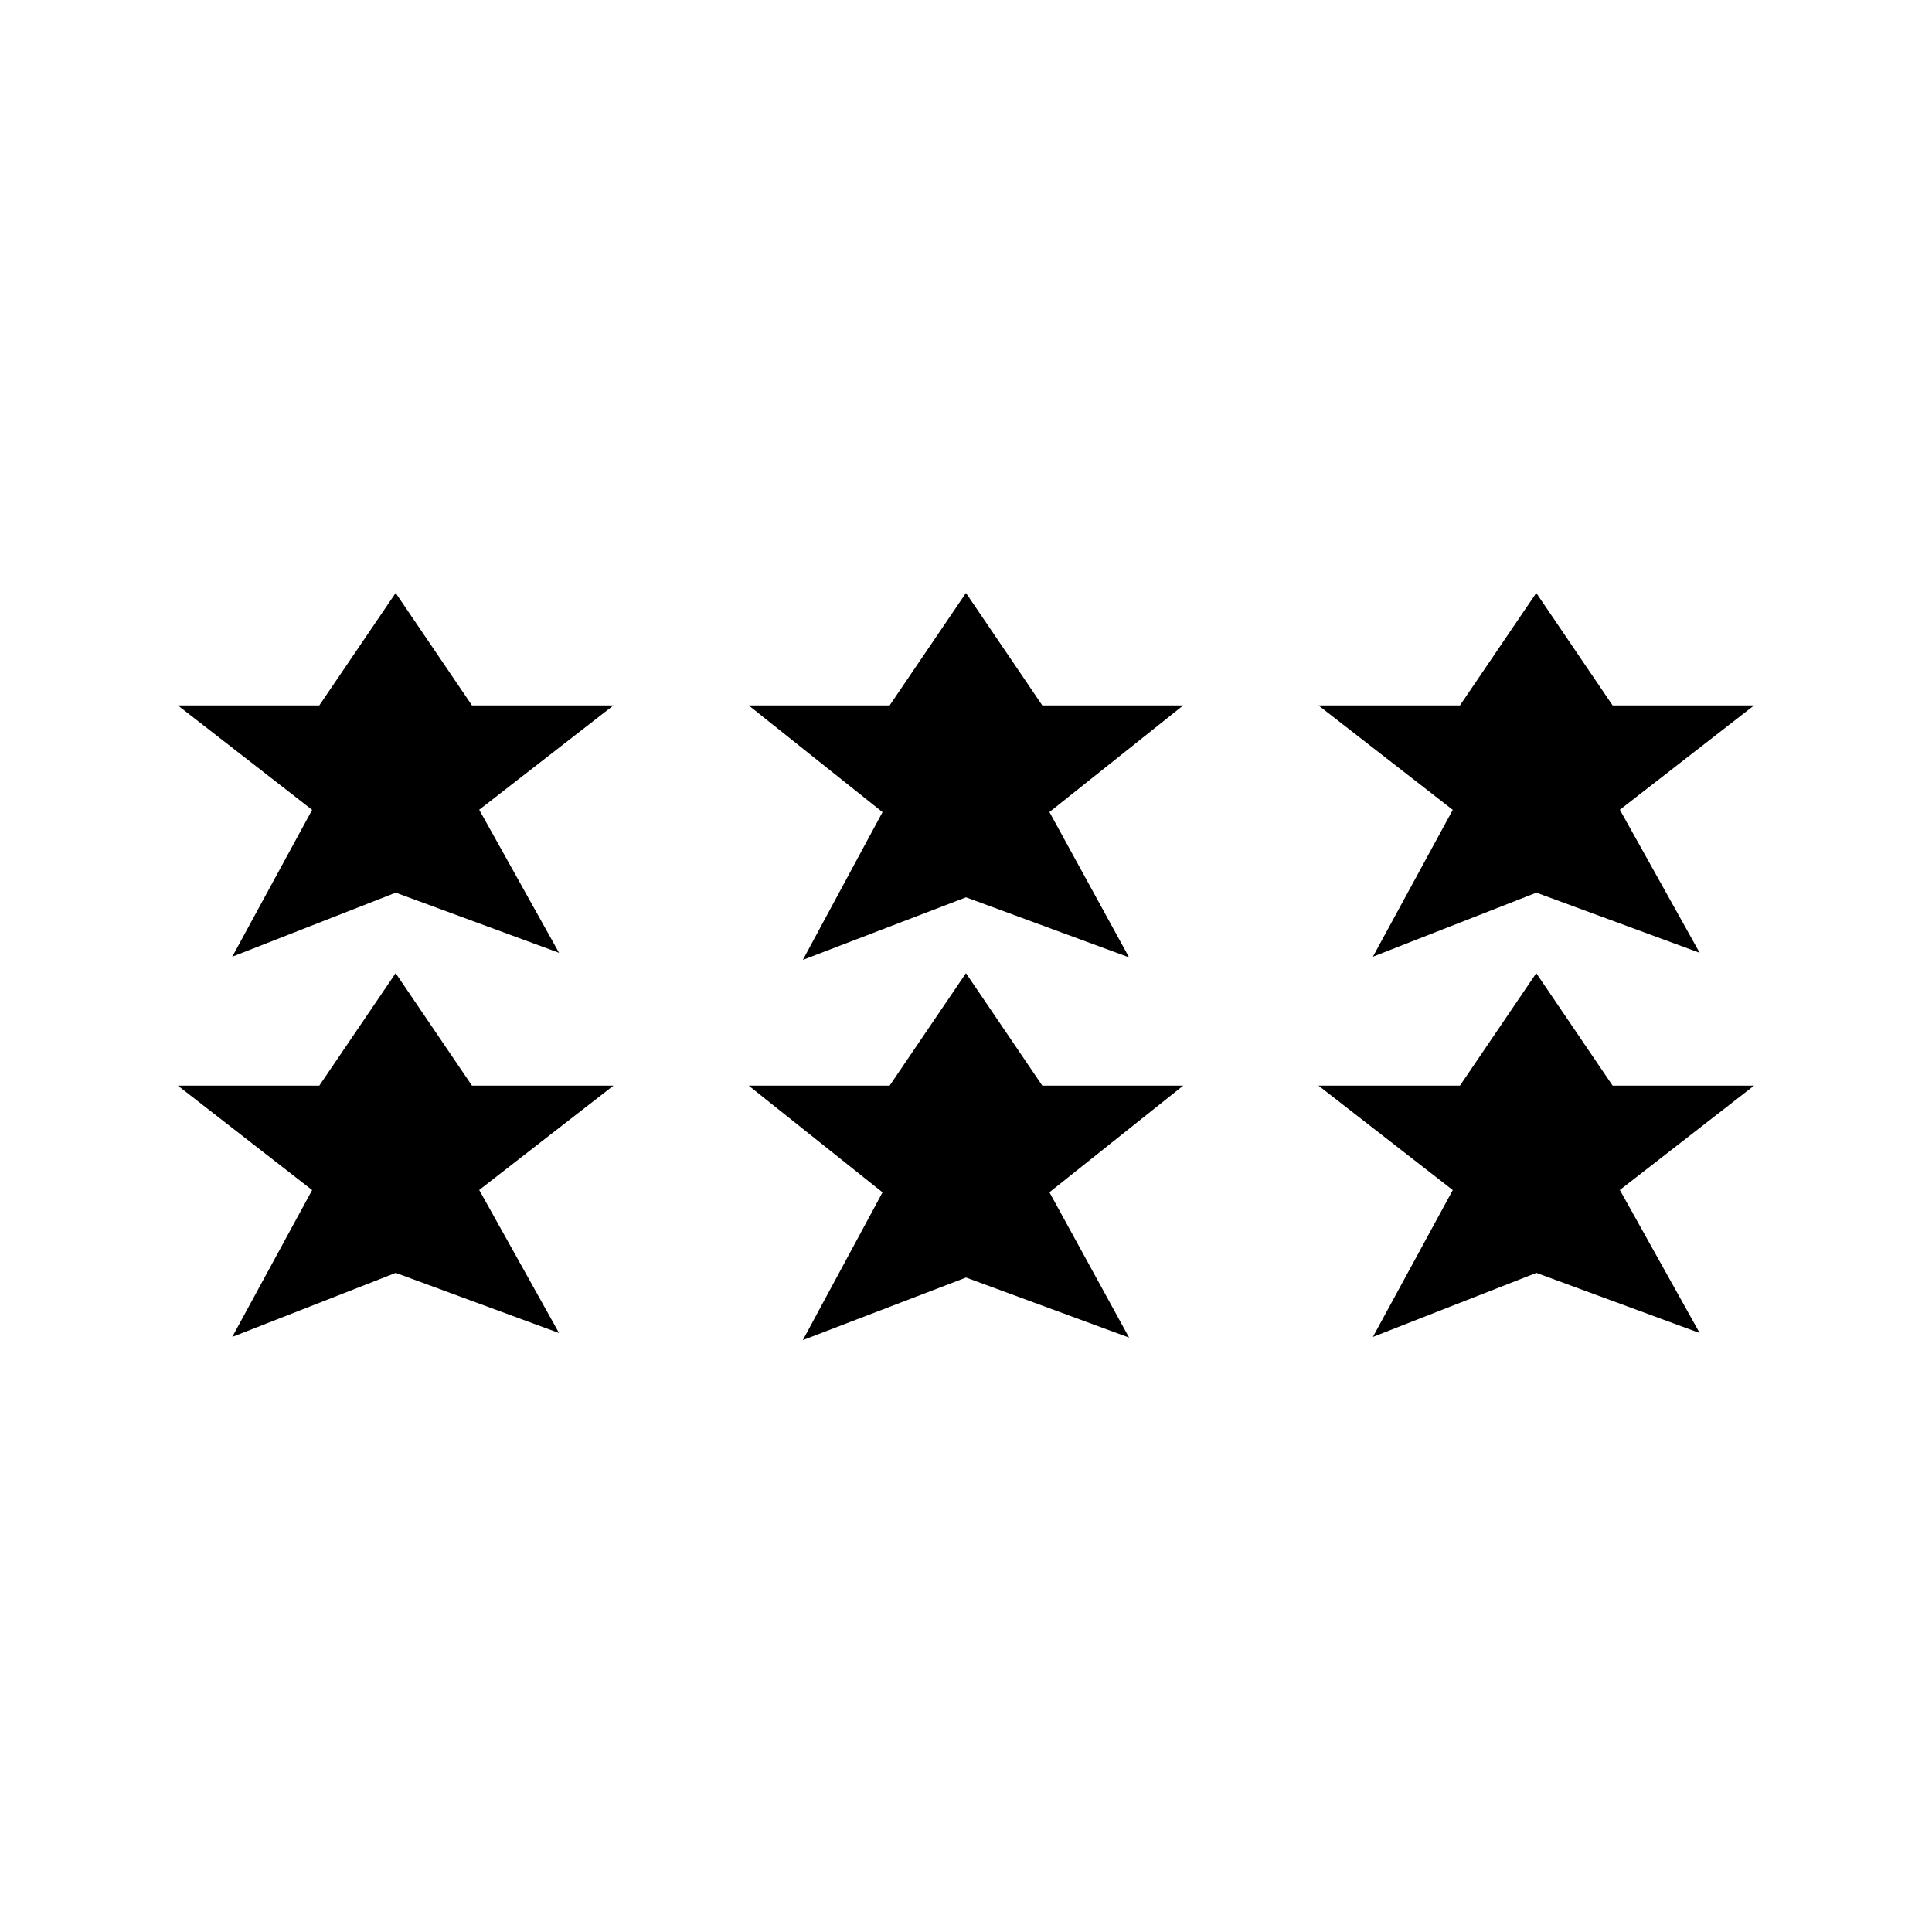
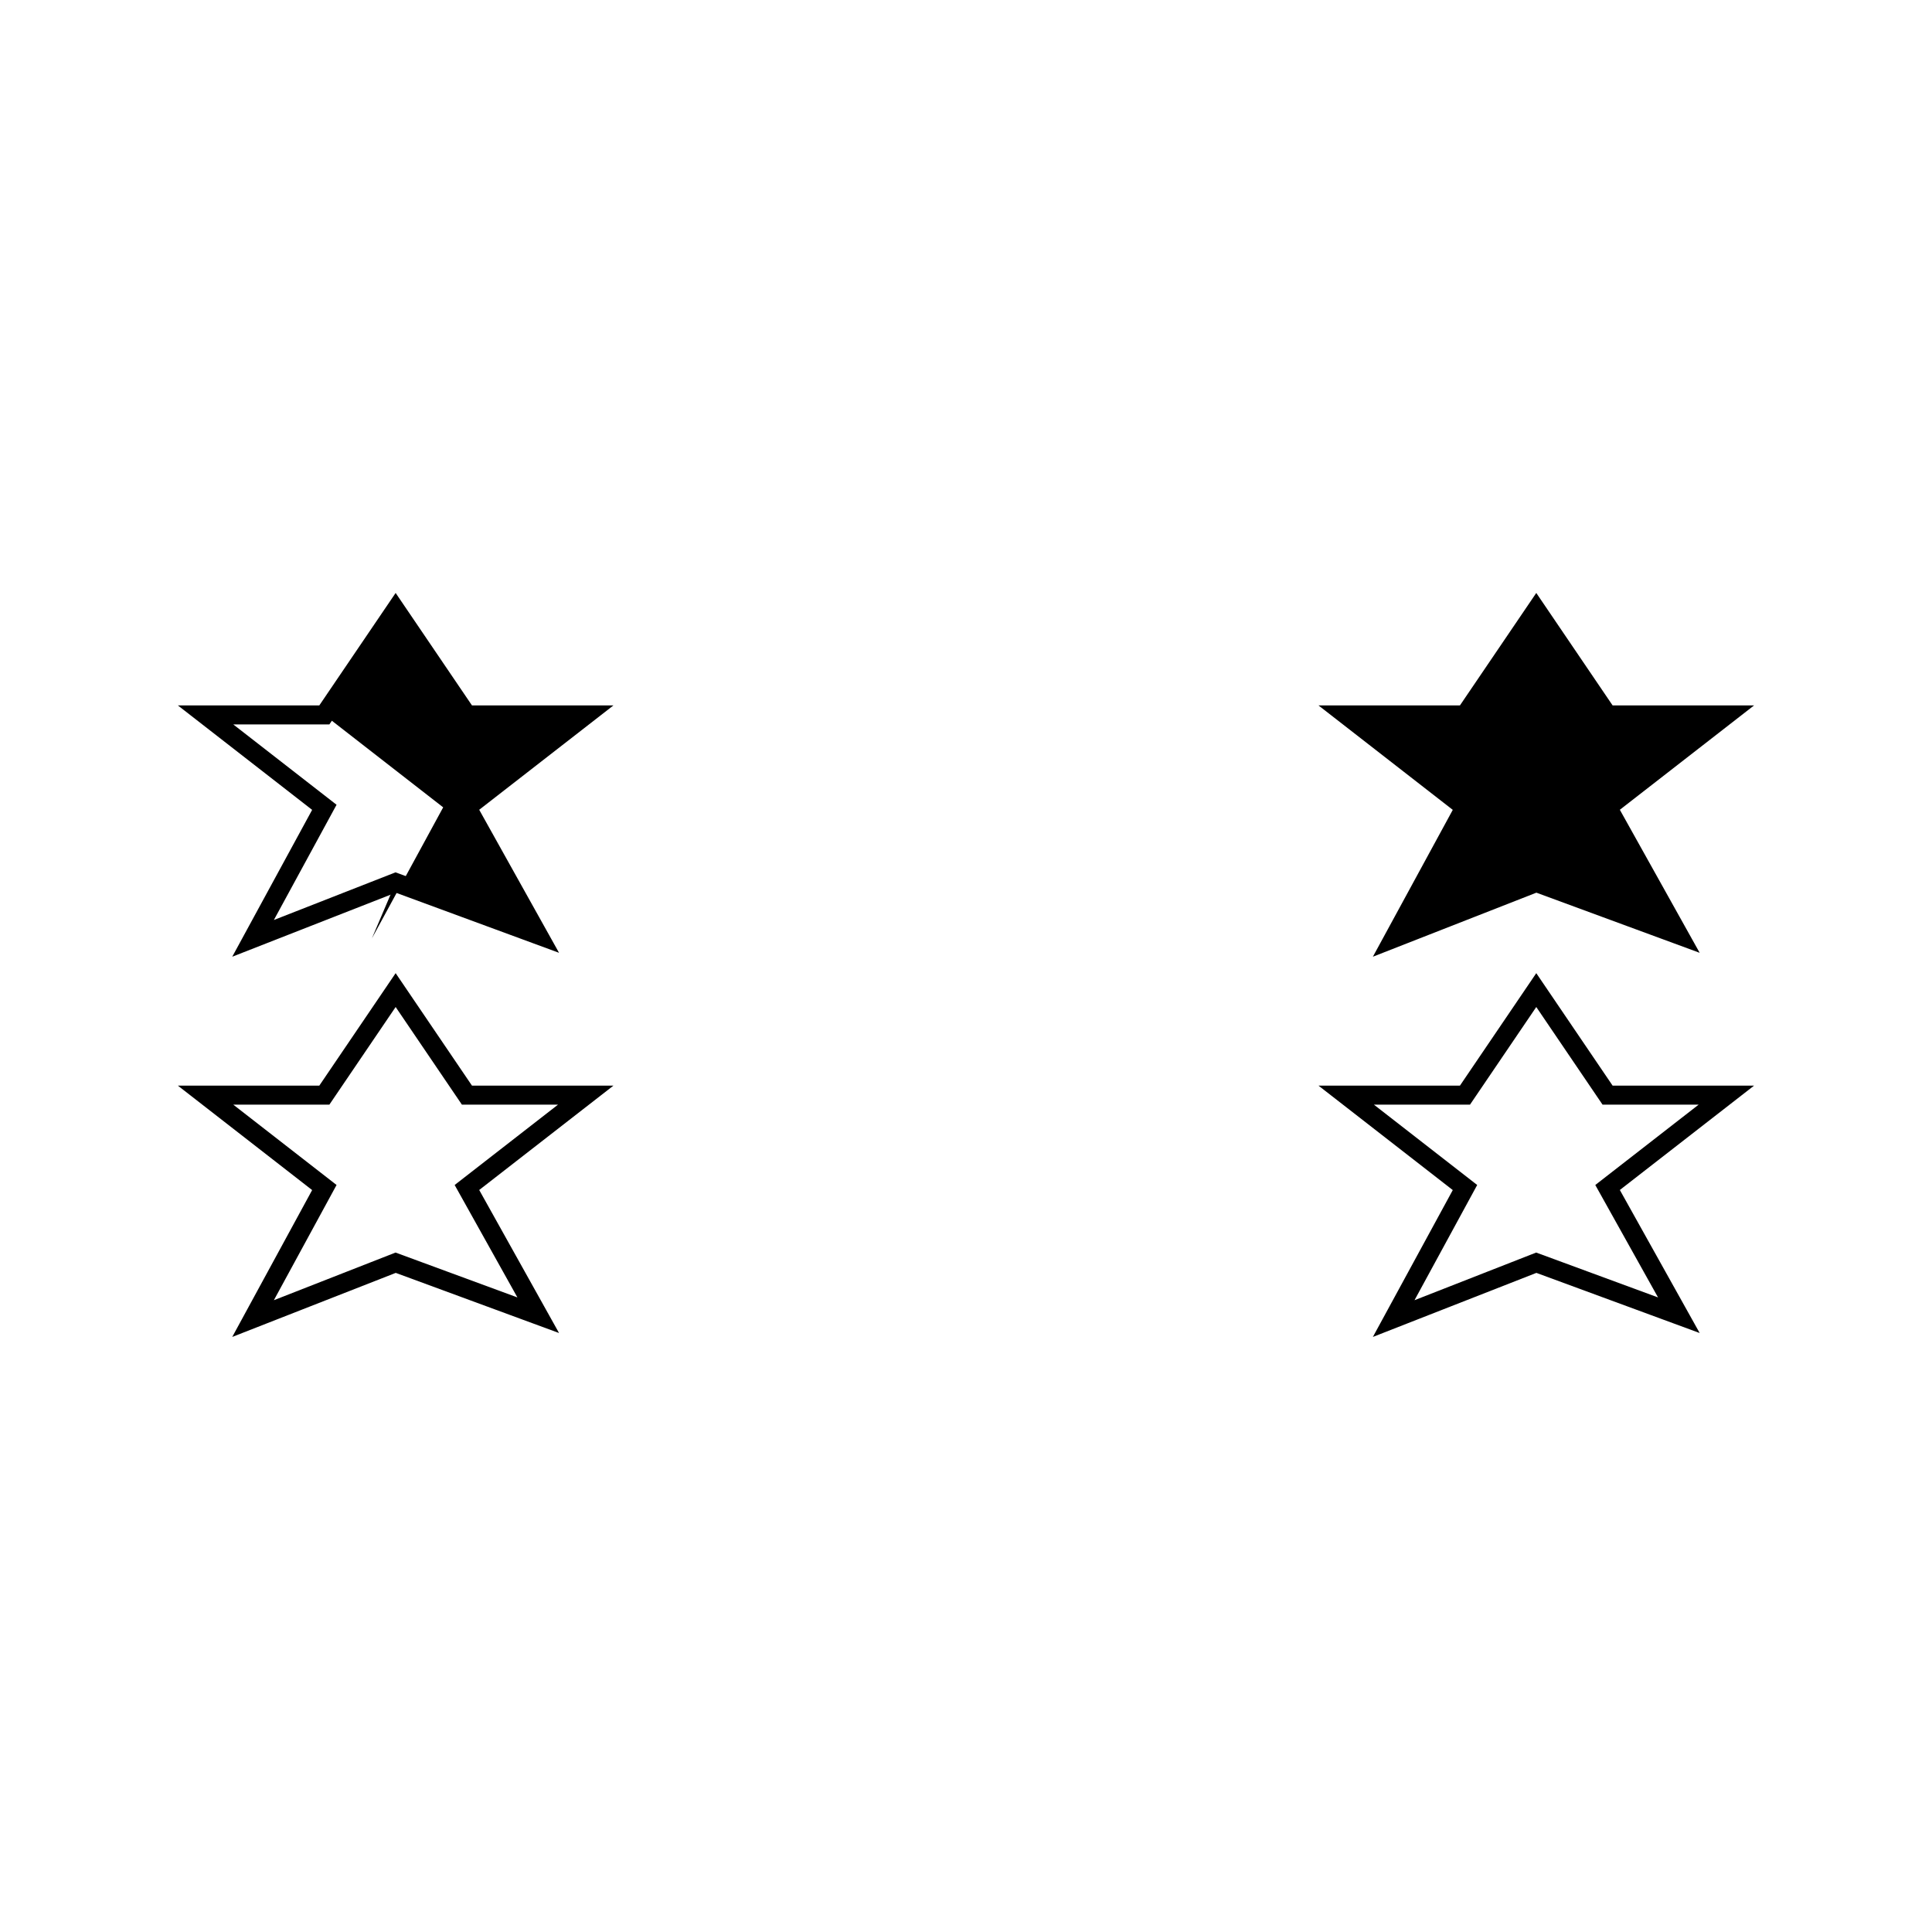
<svg xmlns="http://www.w3.org/2000/svg" width="800px" height="800px" version="1.1" viewBox="144 144 512 512">
  <defs>
    <clipPath id="d">
      <path d="m148.09 335h222.91v230h-222.91z" />
    </clipPath>
    <clipPath id="c">
      <path d="m429 335h222.9v230h-222.9z" />
    </clipPath>
    <clipPath id="b">
      <path d="m148.09 234h222.91v230h-222.91z" />
    </clipPath>
    <clipPath id="a">
      <path d="m429 234h222.9v230h-222.9z" />
    </clipPath>
  </defs>
-   <path d="m248.86 478.64 37.785 13.914-18.891-33.852 31.488-24.48h-31.488l-18.895-27.836-18.895 27.836h-31.484l31.484 24.492-18.891 34.727z" />
  <g clip-path="url(#d)">
    <path transform="matrix(5.038 0 0 5.038 148.09 148.09)" d="m20 65.61 7.5 2.762-3.75-6.719 6.25-4.859h-6.25l-3.75-5.525-3.75 5.525h-6.249l6.249 4.861-3.75 6.893z" fill="none" stroke="#000000" stroke-miterlimit="10" />
  </g>
-   <path d="m551.14 478.64 37.785 13.914-18.891-33.852 31.488-24.48h-31.488l-18.895-27.836-18.891 27.836h-31.488l31.488 24.492-18.895 34.727z" />
  <g clip-path="url(#c)">
    <path transform="matrix(5.038 0 0 5.038 148.09 148.09)" d="m80 65.61 7.5 2.762-3.75-6.719 6.25-4.859h-6.25l-3.75-5.525-3.75 5.525h-6.25l6.25 4.861-3.75 6.893z" fill="none" stroke="#000000" stroke-miterlimit="10" />
  </g>
-   <path transform="matrix(5.038 0 0 5.038 148.09 148.09)" d="m50 65.856 7.5 2.762-3.75-6.842 6.25-4.982h-6.25l-3.75-5.525-3.75 5.525h-6.25l6.25 4.984-3.75 6.953z" stroke="#000000" stroke-miterlimit="10" />
-   <path d="m248.86 377.88 37.785 13.914-18.891-33.852 31.488-24.48h-31.488l-18.895-27.836-18.895 27.836h-31.484l31.484 24.492-18.891 34.727z" />
+   <path d="m248.86 377.88 37.785 13.914-18.891-33.852 31.488-24.48h-31.488l-18.895-27.836-18.895 27.836l31.484 24.492-18.891 34.727z" />
  <g clip-path="url(#b)">
    <path transform="matrix(5.038 0 0 5.038 148.09 148.09)" d="m20 45.61 7.5 2.762-3.75-6.719 6.25-4.859h-6.25l-3.75-5.525-3.75 5.525h-6.249l6.249 4.861-3.75 6.893z" fill="none" stroke="#000000" stroke-miterlimit="10" />
  </g>
  <path d="m551.14 377.88 37.785 13.914-18.891-33.852 31.488-24.48h-31.488l-18.895-27.836-18.891 27.836h-31.488l31.488 24.492-18.895 34.727z" />
  <g clip-path="url(#a)">
    <path transform="matrix(5.038 0 0 5.038 148.09 148.09)" d="m80 45.61 7.5 2.762-3.75-6.719 6.25-4.859h-6.25l-3.75-5.525-3.75 5.525h-6.25l6.25 4.861-3.75 6.893z" fill="none" stroke="#000000" stroke-miterlimit="10" />
  </g>
-   <path transform="matrix(5.038 0 0 5.038 148.09 148.09)" d="m50 45.856 7.5 2.762-3.75-6.842 6.25-4.982h-6.25l-3.75-5.525-3.75 5.525h-6.25l6.25 4.984-3.75 6.953z" stroke="#000000" stroke-miterlimit="10" />
</svg>